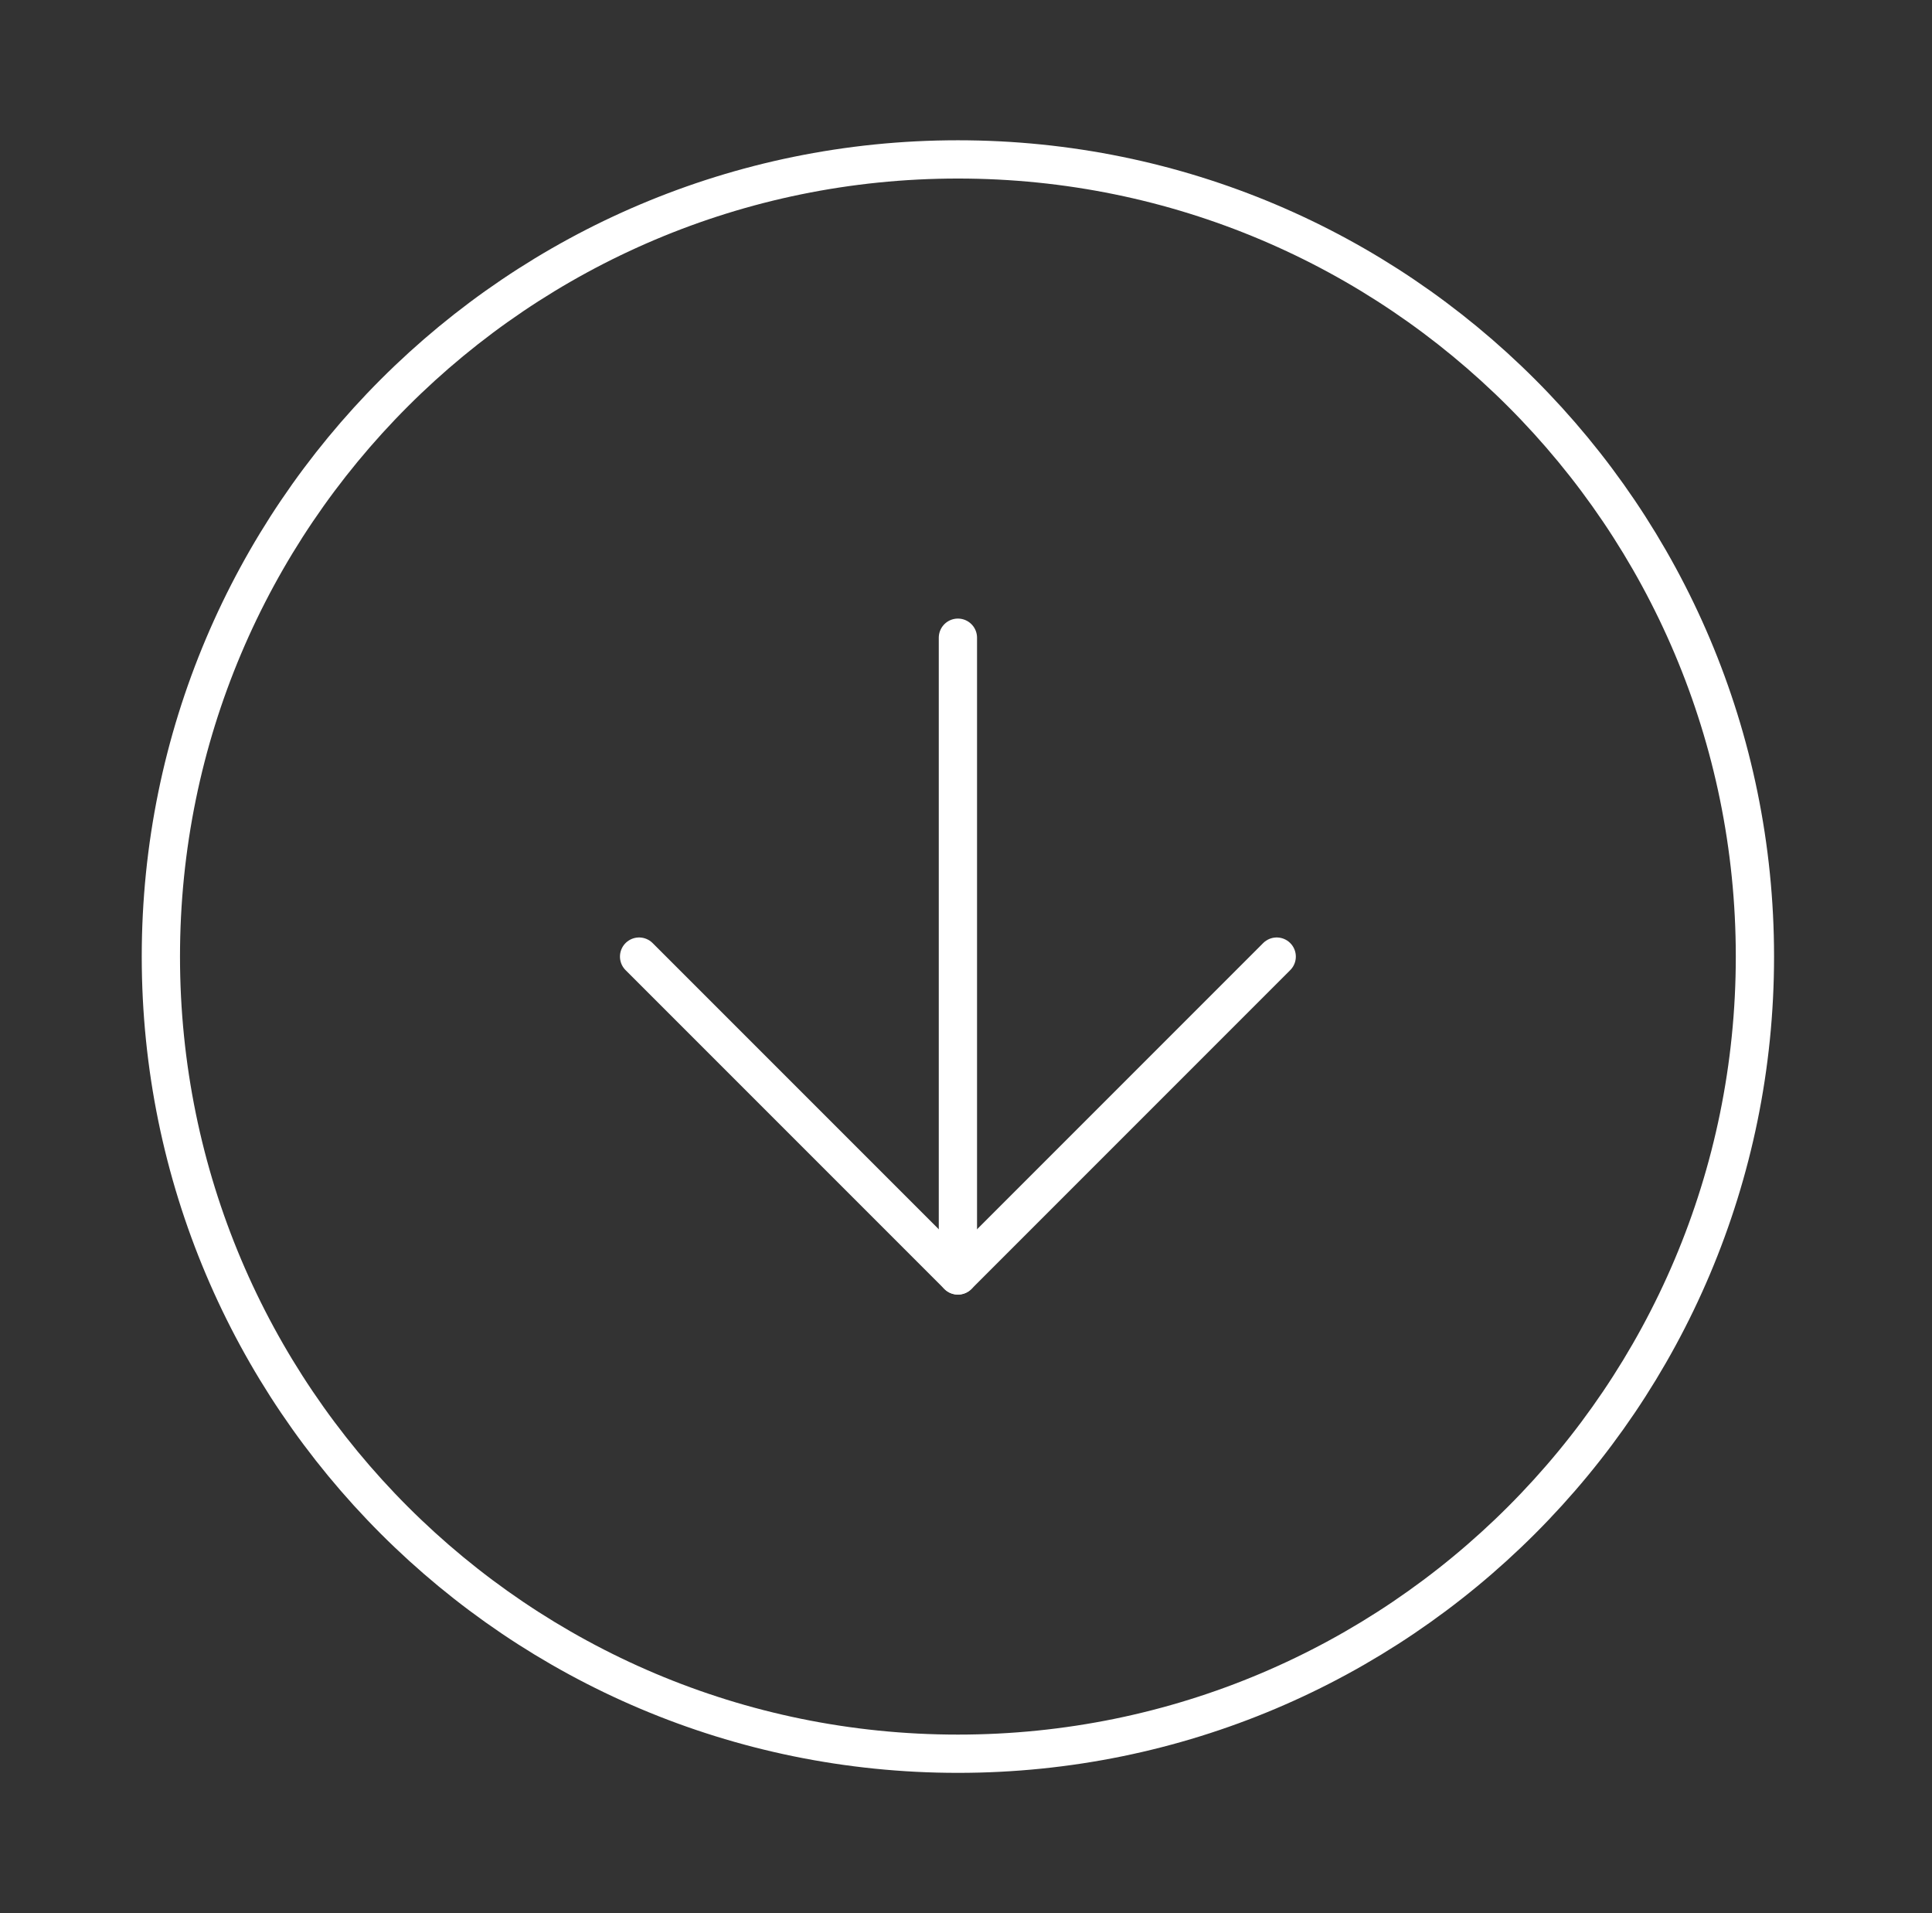
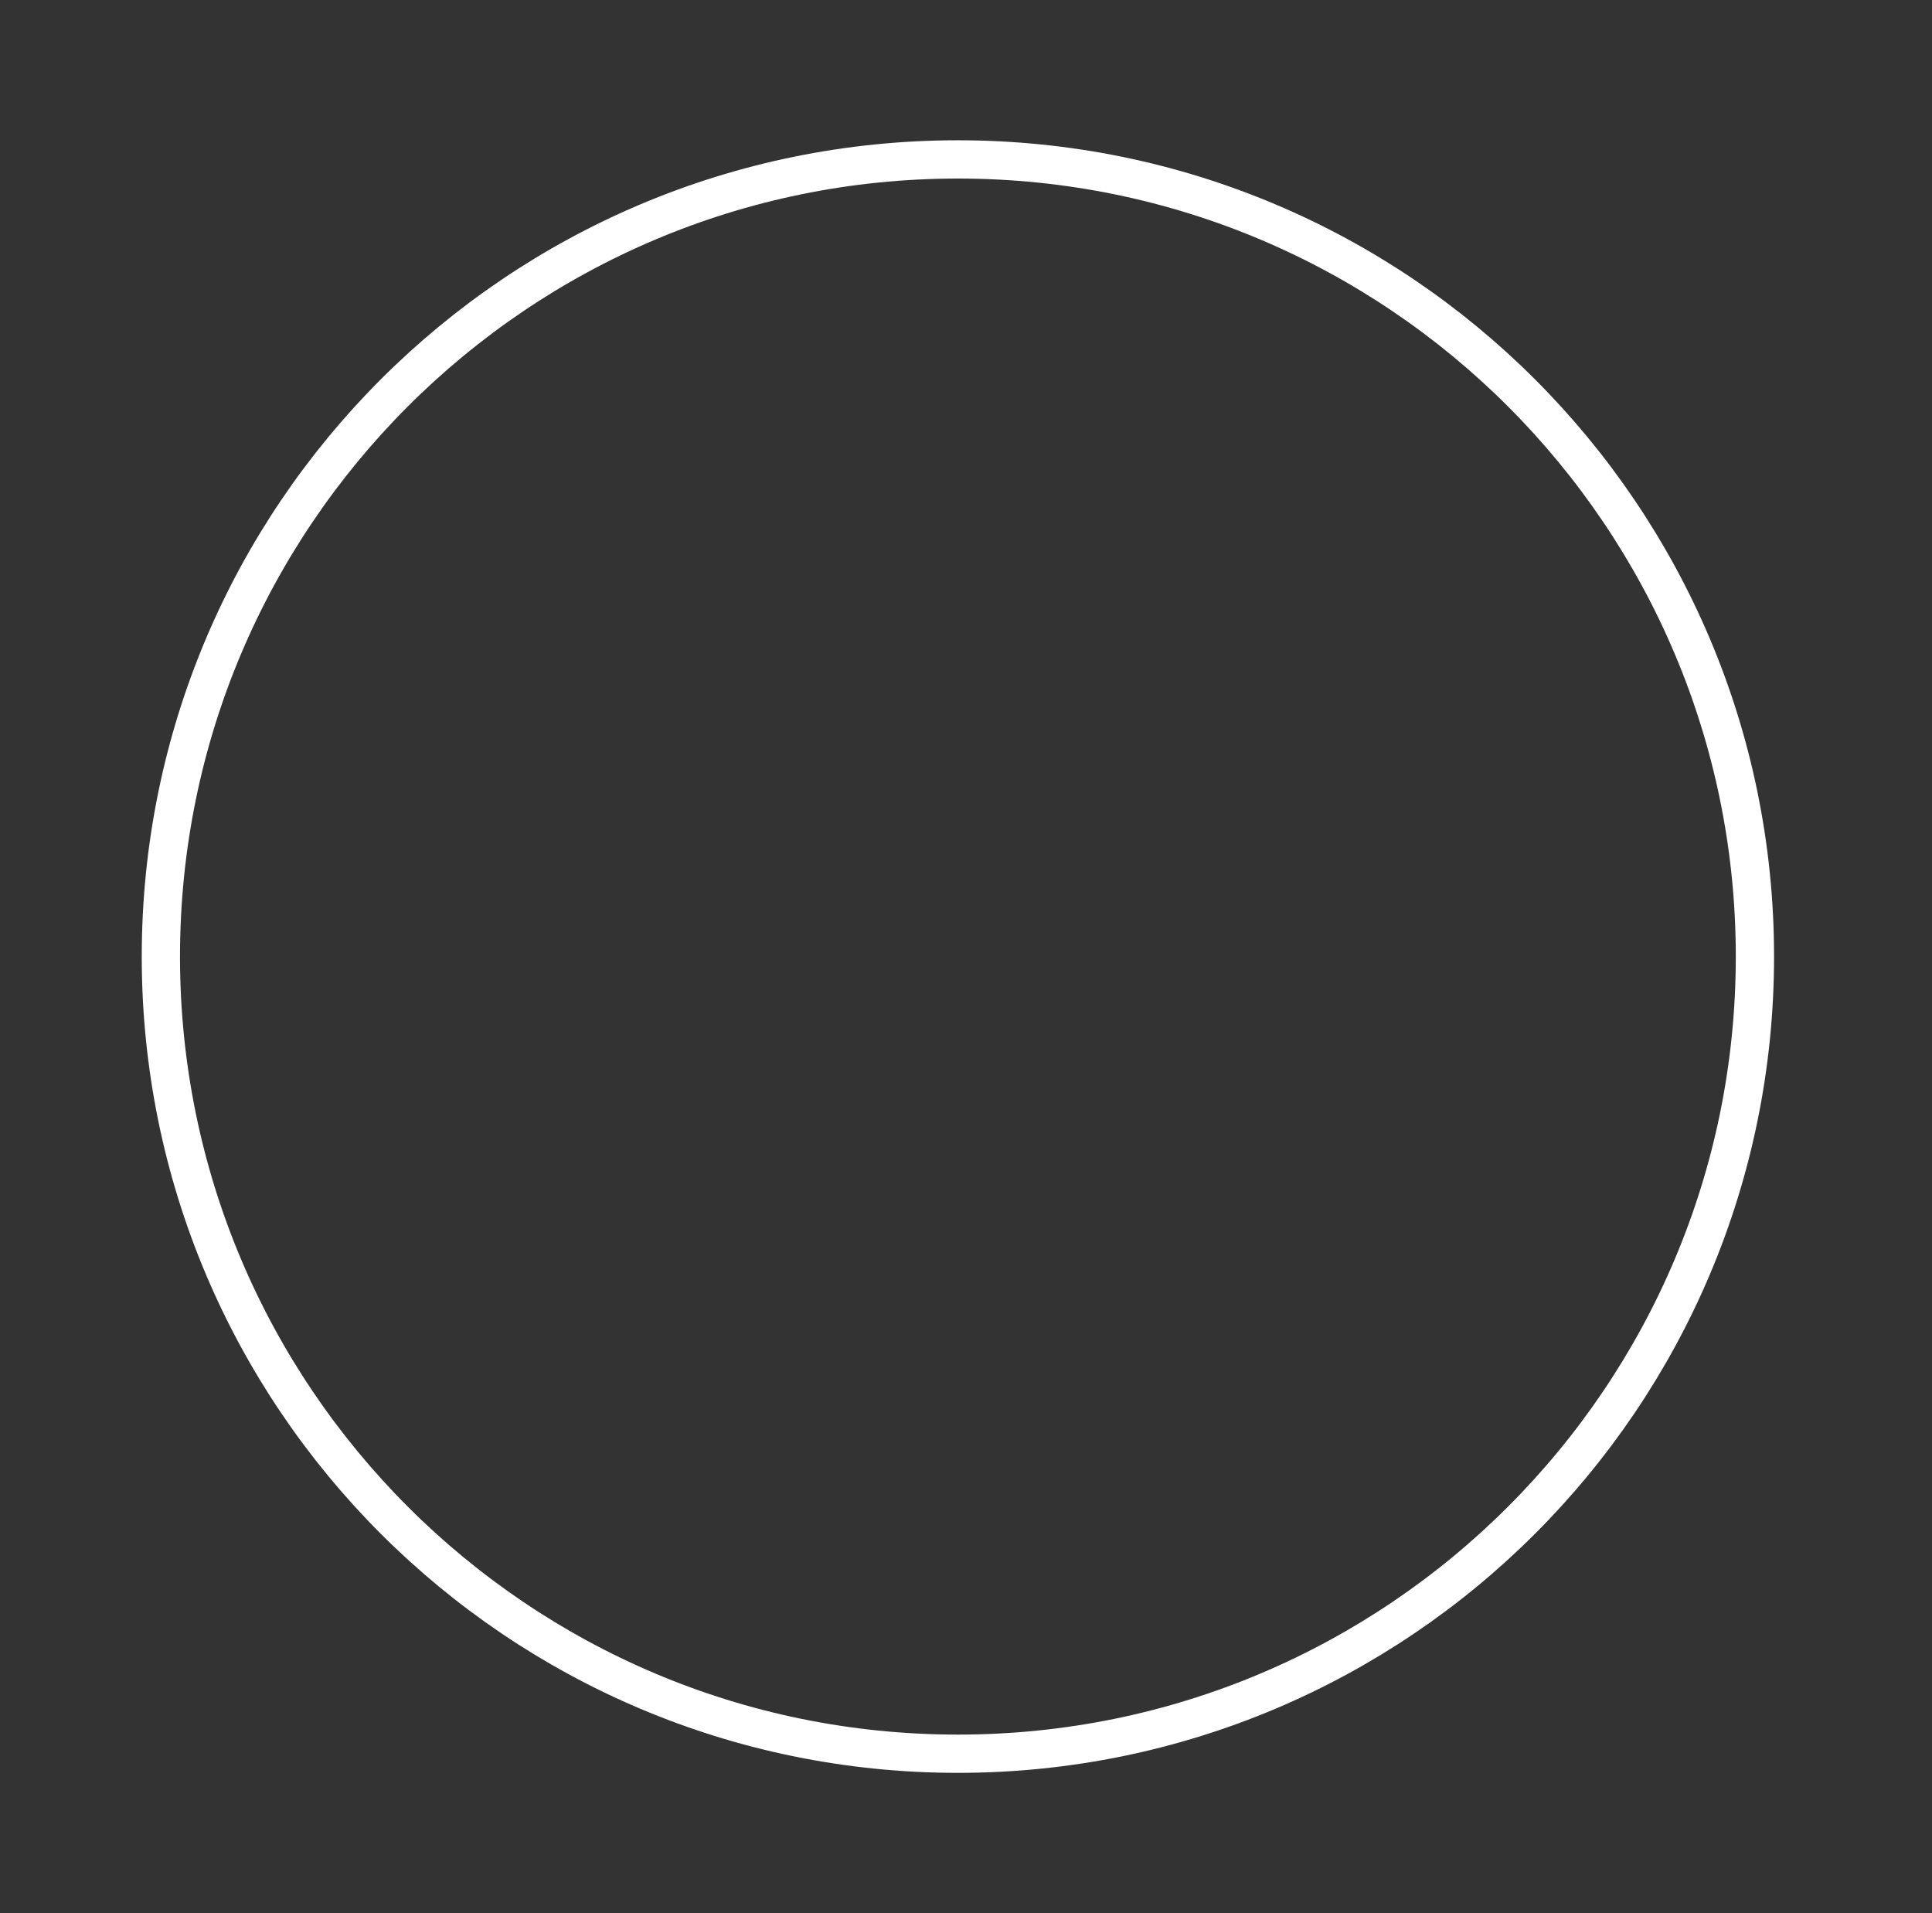
<svg xmlns="http://www.w3.org/2000/svg" width="101" height="100" viewBox="0 0 101 100" fill="none">
  <rect x="0" y="0" width="101" height="100" fill="#333333" stroke="none" />
-   <path d="M50.077 91.665C73.089 91.665 91.743 73.011 91.743 49.999C91.743 26.987 73.089 8.332 50.077 8.332C27.065 8.332 8.41 26.987 8.41 49.999C8.41 73.011 27.065 91.665 50.077 91.665Z" stroke="white" stroke-width="2" stroke-linecap="round" stroke-linejoin="round" />
-   <path d="M33.41 50L50.077 66.667L66.743 50" stroke="white" stroke-width="2" stroke-linecap="round" stroke-linejoin="round" />
-   <path d="M50.077 33.332V66.665" stroke="white" stroke-width="2" stroke-linecap="round" stroke-linejoin="round" />
+   <path d="M50.077 91.665C73.089 91.665 91.743 73.011 91.743 49.999C91.743 26.987 73.089 8.332 50.077 8.332C27.065 8.332 8.41 26.987 8.41 49.999C8.41 73.011 27.065 91.665 50.077 91.665" stroke="white" stroke-width="2" stroke-linecap="round" stroke-linejoin="round" />
</svg>